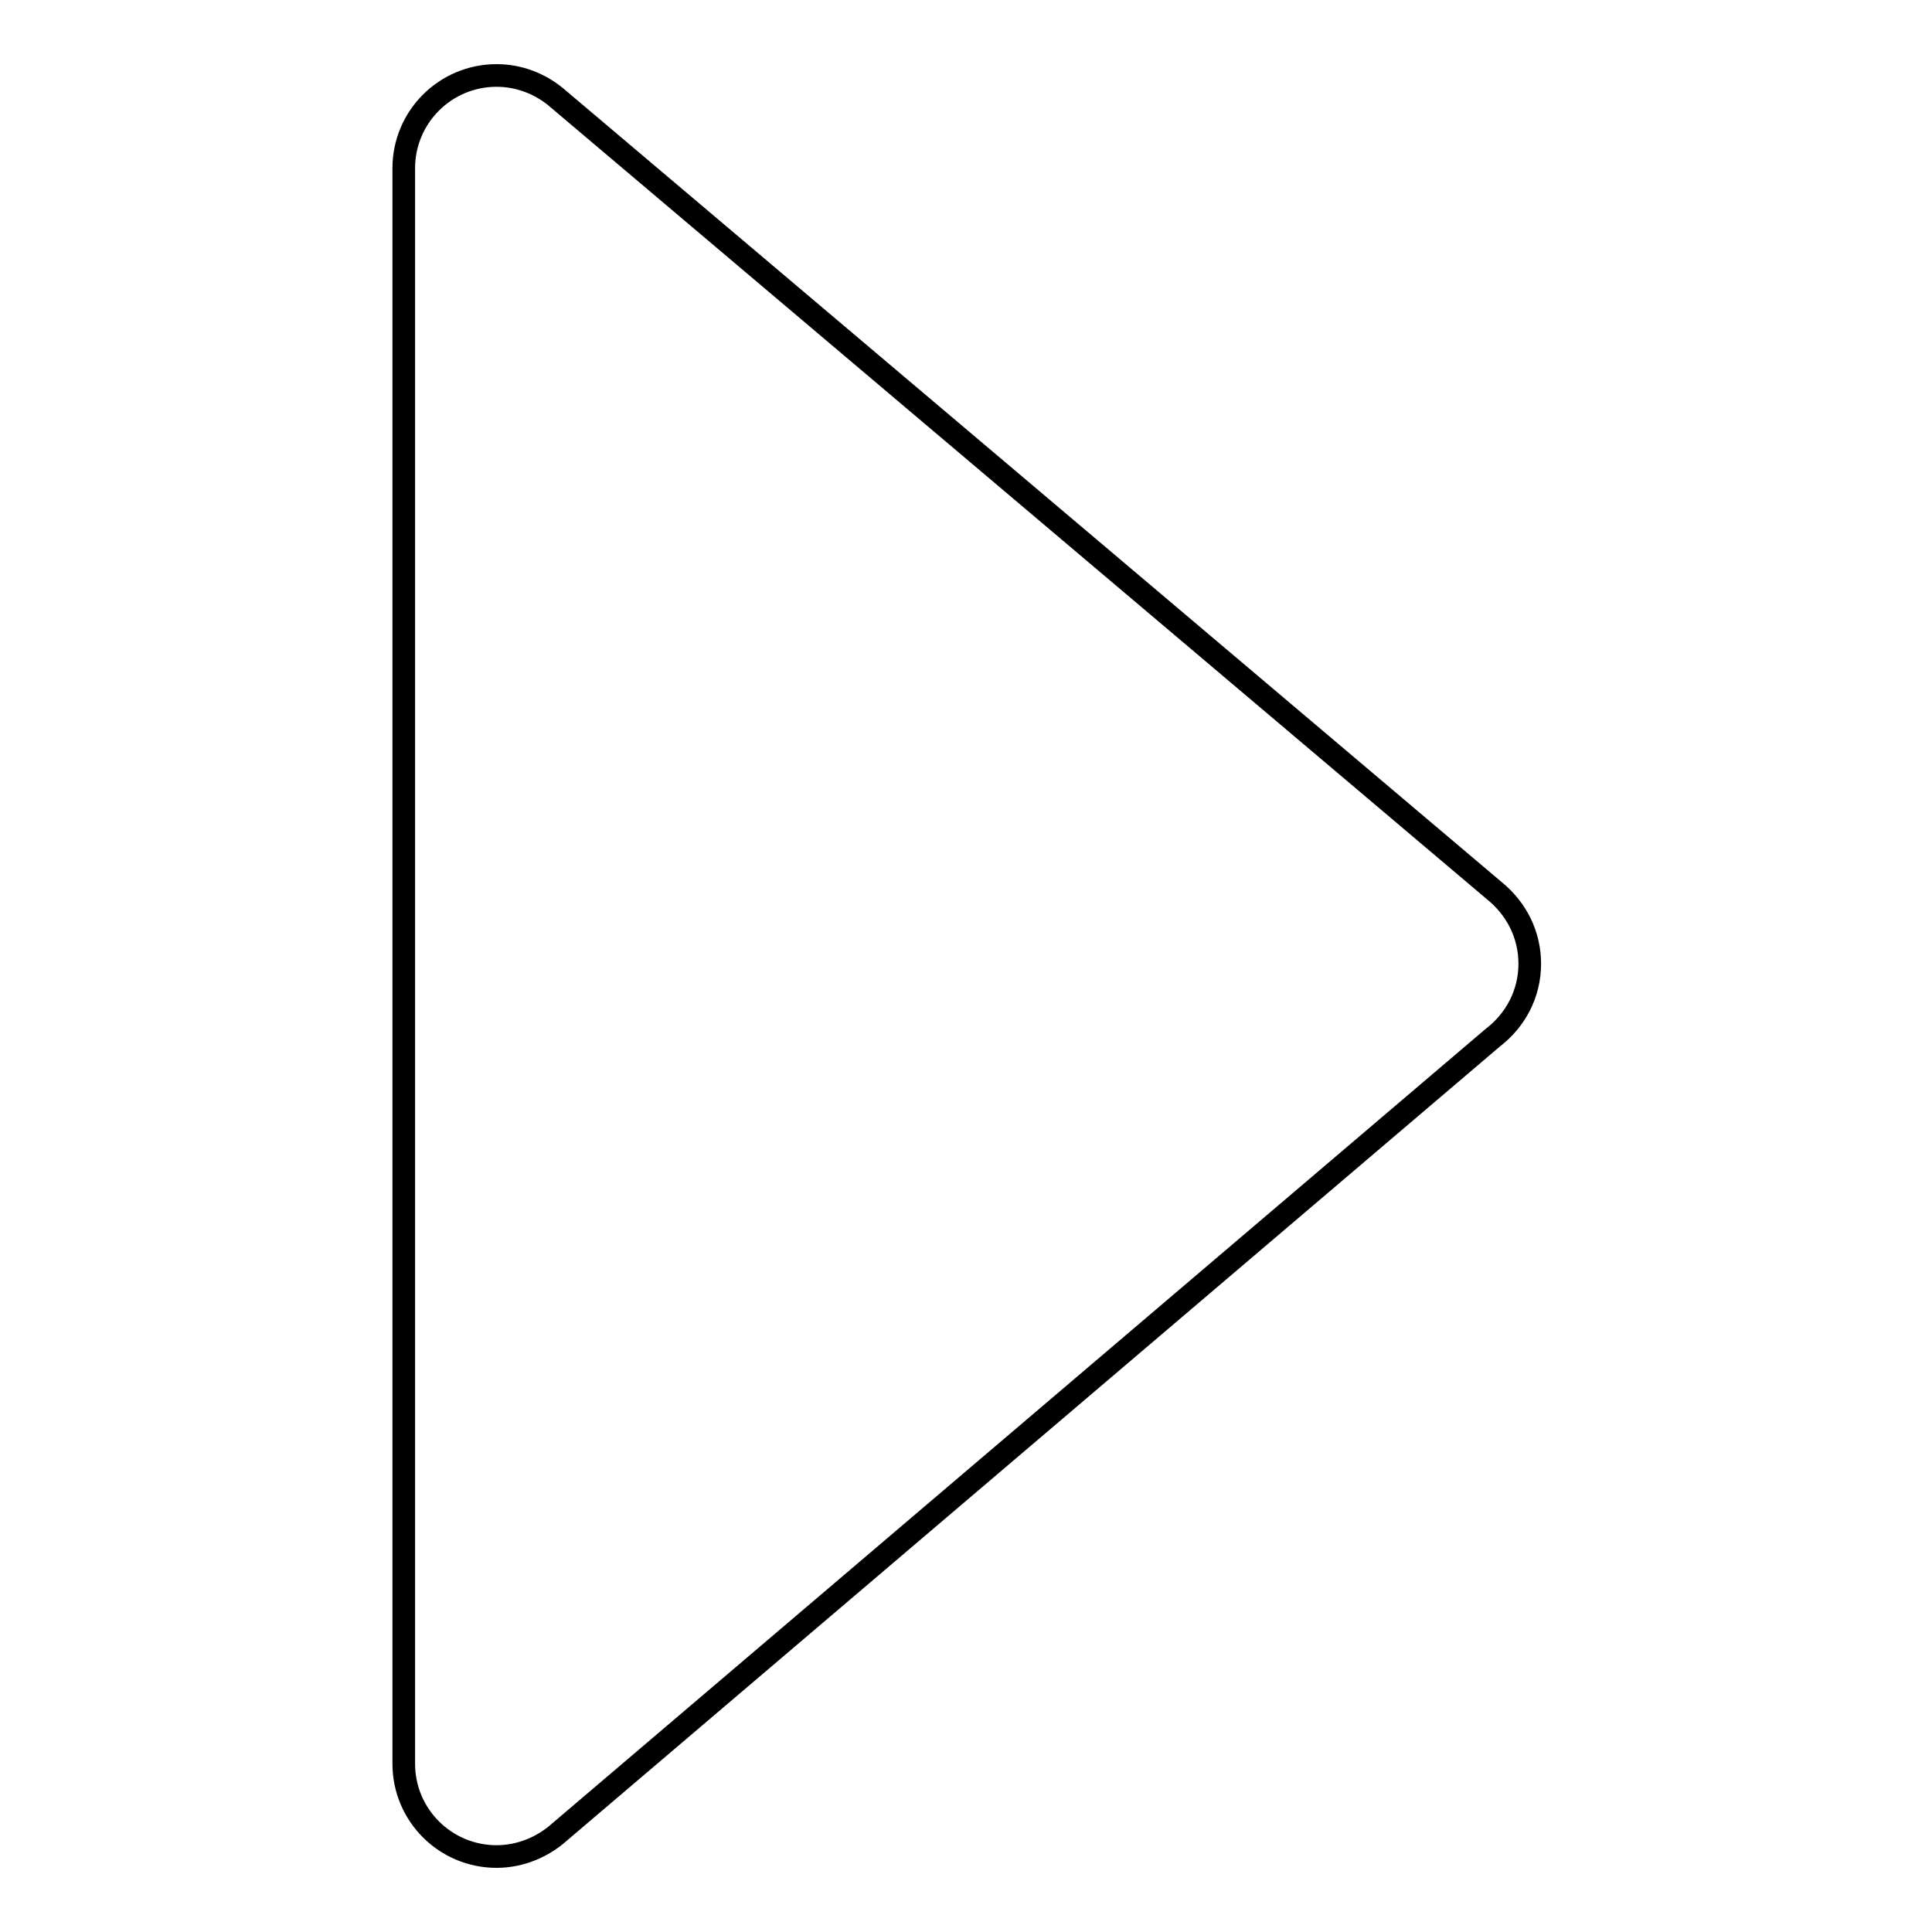
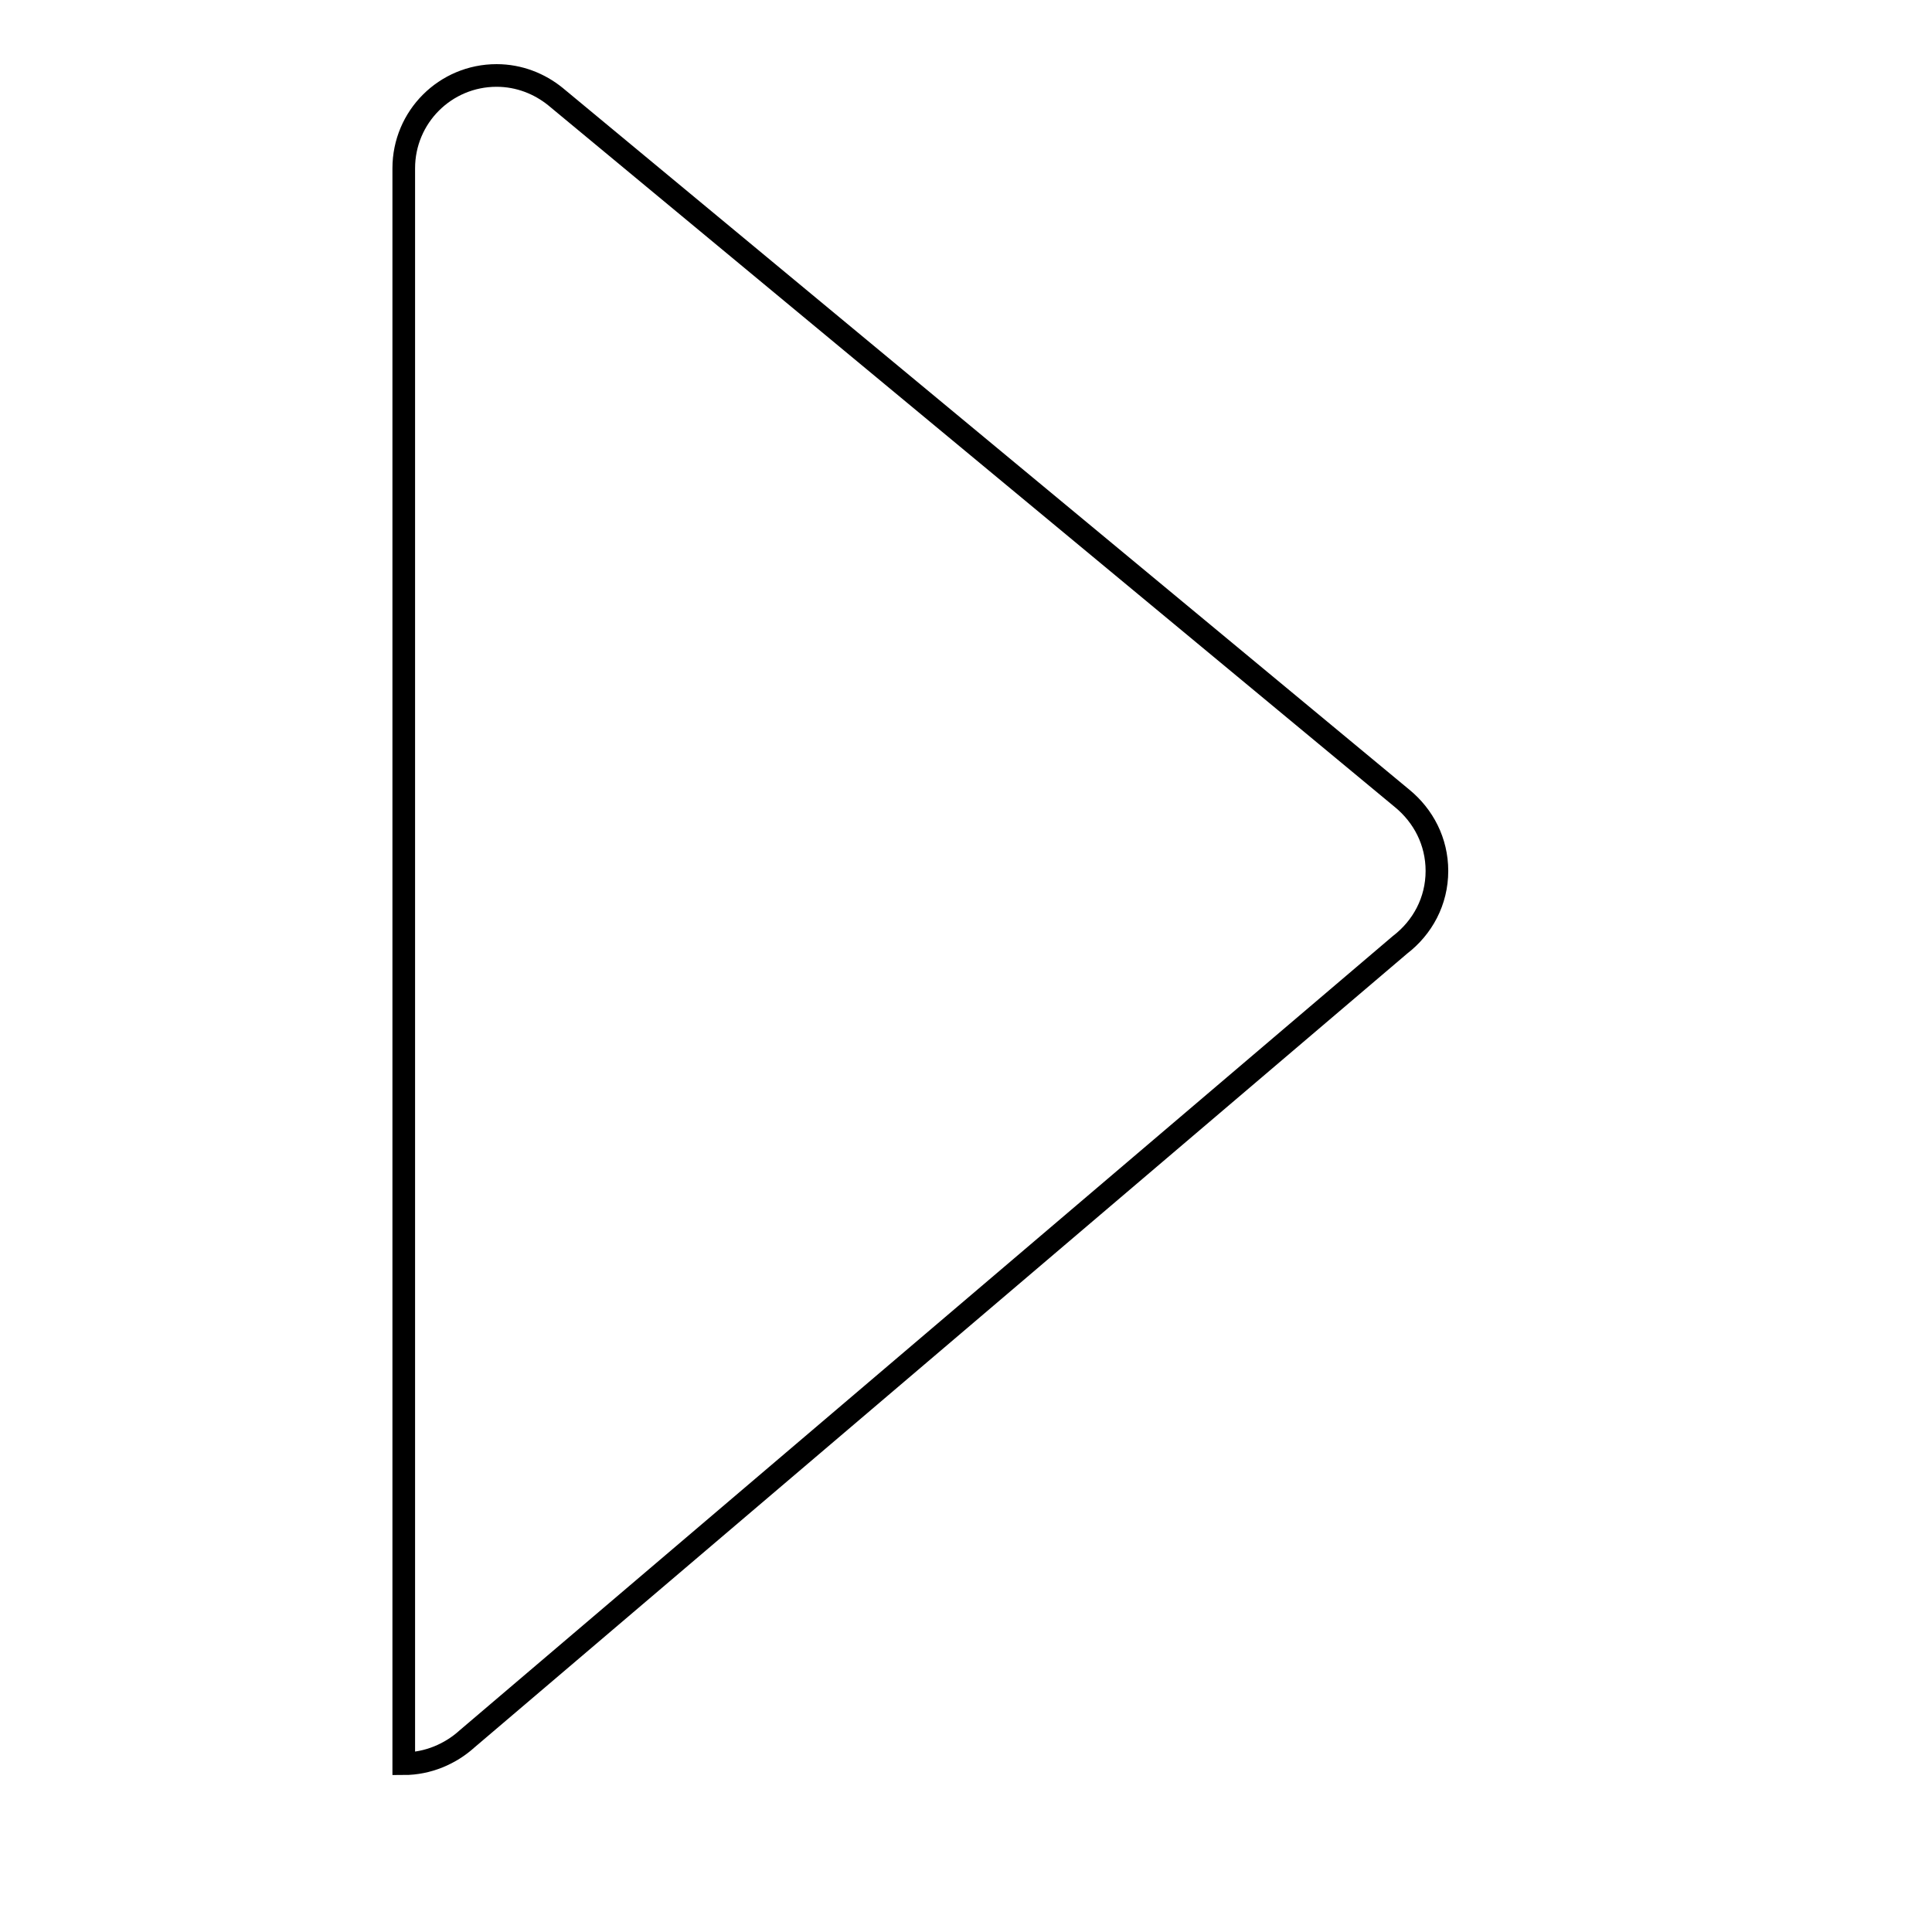
<svg xmlns="http://www.w3.org/2000/svg" version="1.1" x="0px" y="0px" viewBox="0 0 256 256" enable-background="new 0 0 256 256" xml:space="preserve">
  <g>
    <g>
-       <path stroke-width="3" fill-opacity="0" stroke="#000000" d="M73.6,12.8L73.6,12.8c-2.1-1.7-4.8-2.8-7.8-2.8c-6.8,0-12.3,5.5-12.3,12.3l0,0l0,211.4c0,6.8,5.5,12.3,12.3,12.3c3.2,0,6.2-1.3,8.4-3.3l123.6-105.2c3-2.3,4.9-5.8,4.9-9.8c0-3.9-1.8-7.3-4.6-9.6l0,0L73.6,12.8C73.6,12.8,73.6,12.8,73.6,12.8L73.6,12.8L73.6,12.8z" />
+       <path stroke-width="3" fill-opacity="0" stroke="#000000" d="M73.6,12.8L73.6,12.8c-2.1-1.7-4.8-2.8-7.8-2.8c-6.8,0-12.3,5.5-12.3,12.3l0,0l0,211.4c3.2,0,6.2-1.3,8.4-3.3l123.6-105.2c3-2.3,4.9-5.8,4.9-9.8c0-3.9-1.8-7.3-4.6-9.6l0,0L73.6,12.8C73.6,12.8,73.6,12.8,73.6,12.8L73.6,12.8L73.6,12.8z" />
    </g>
  </g>
</svg>